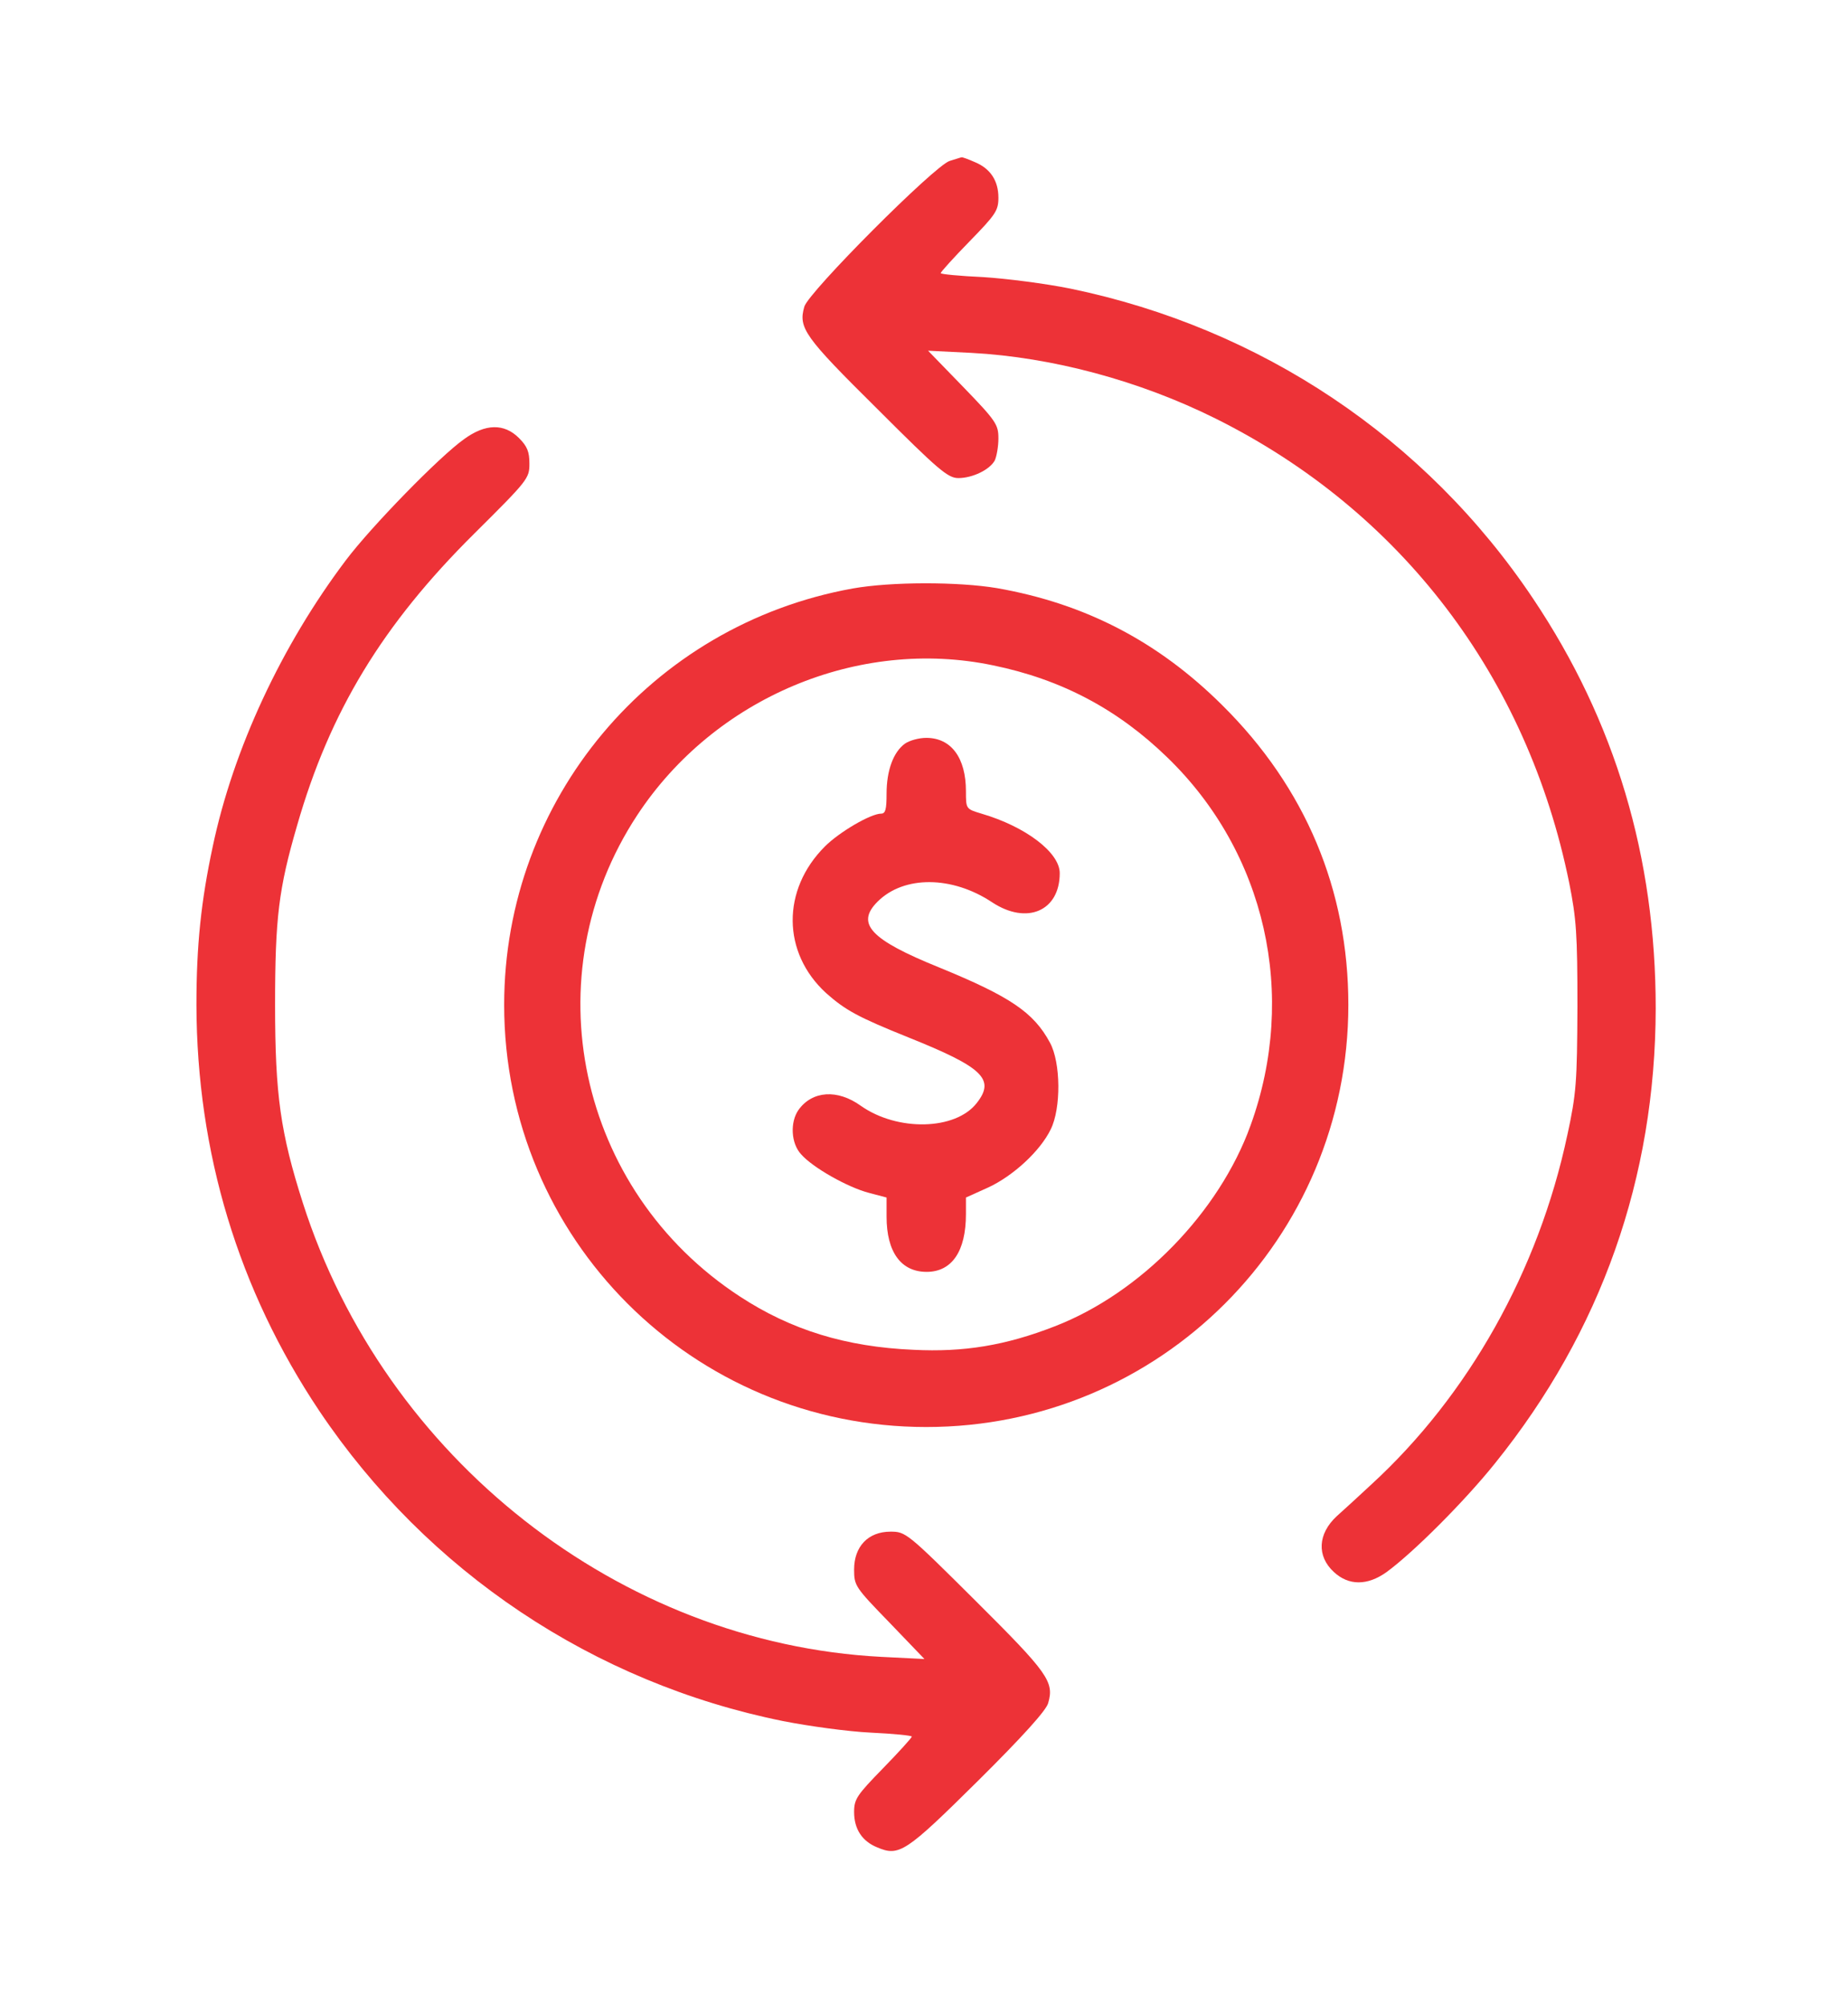
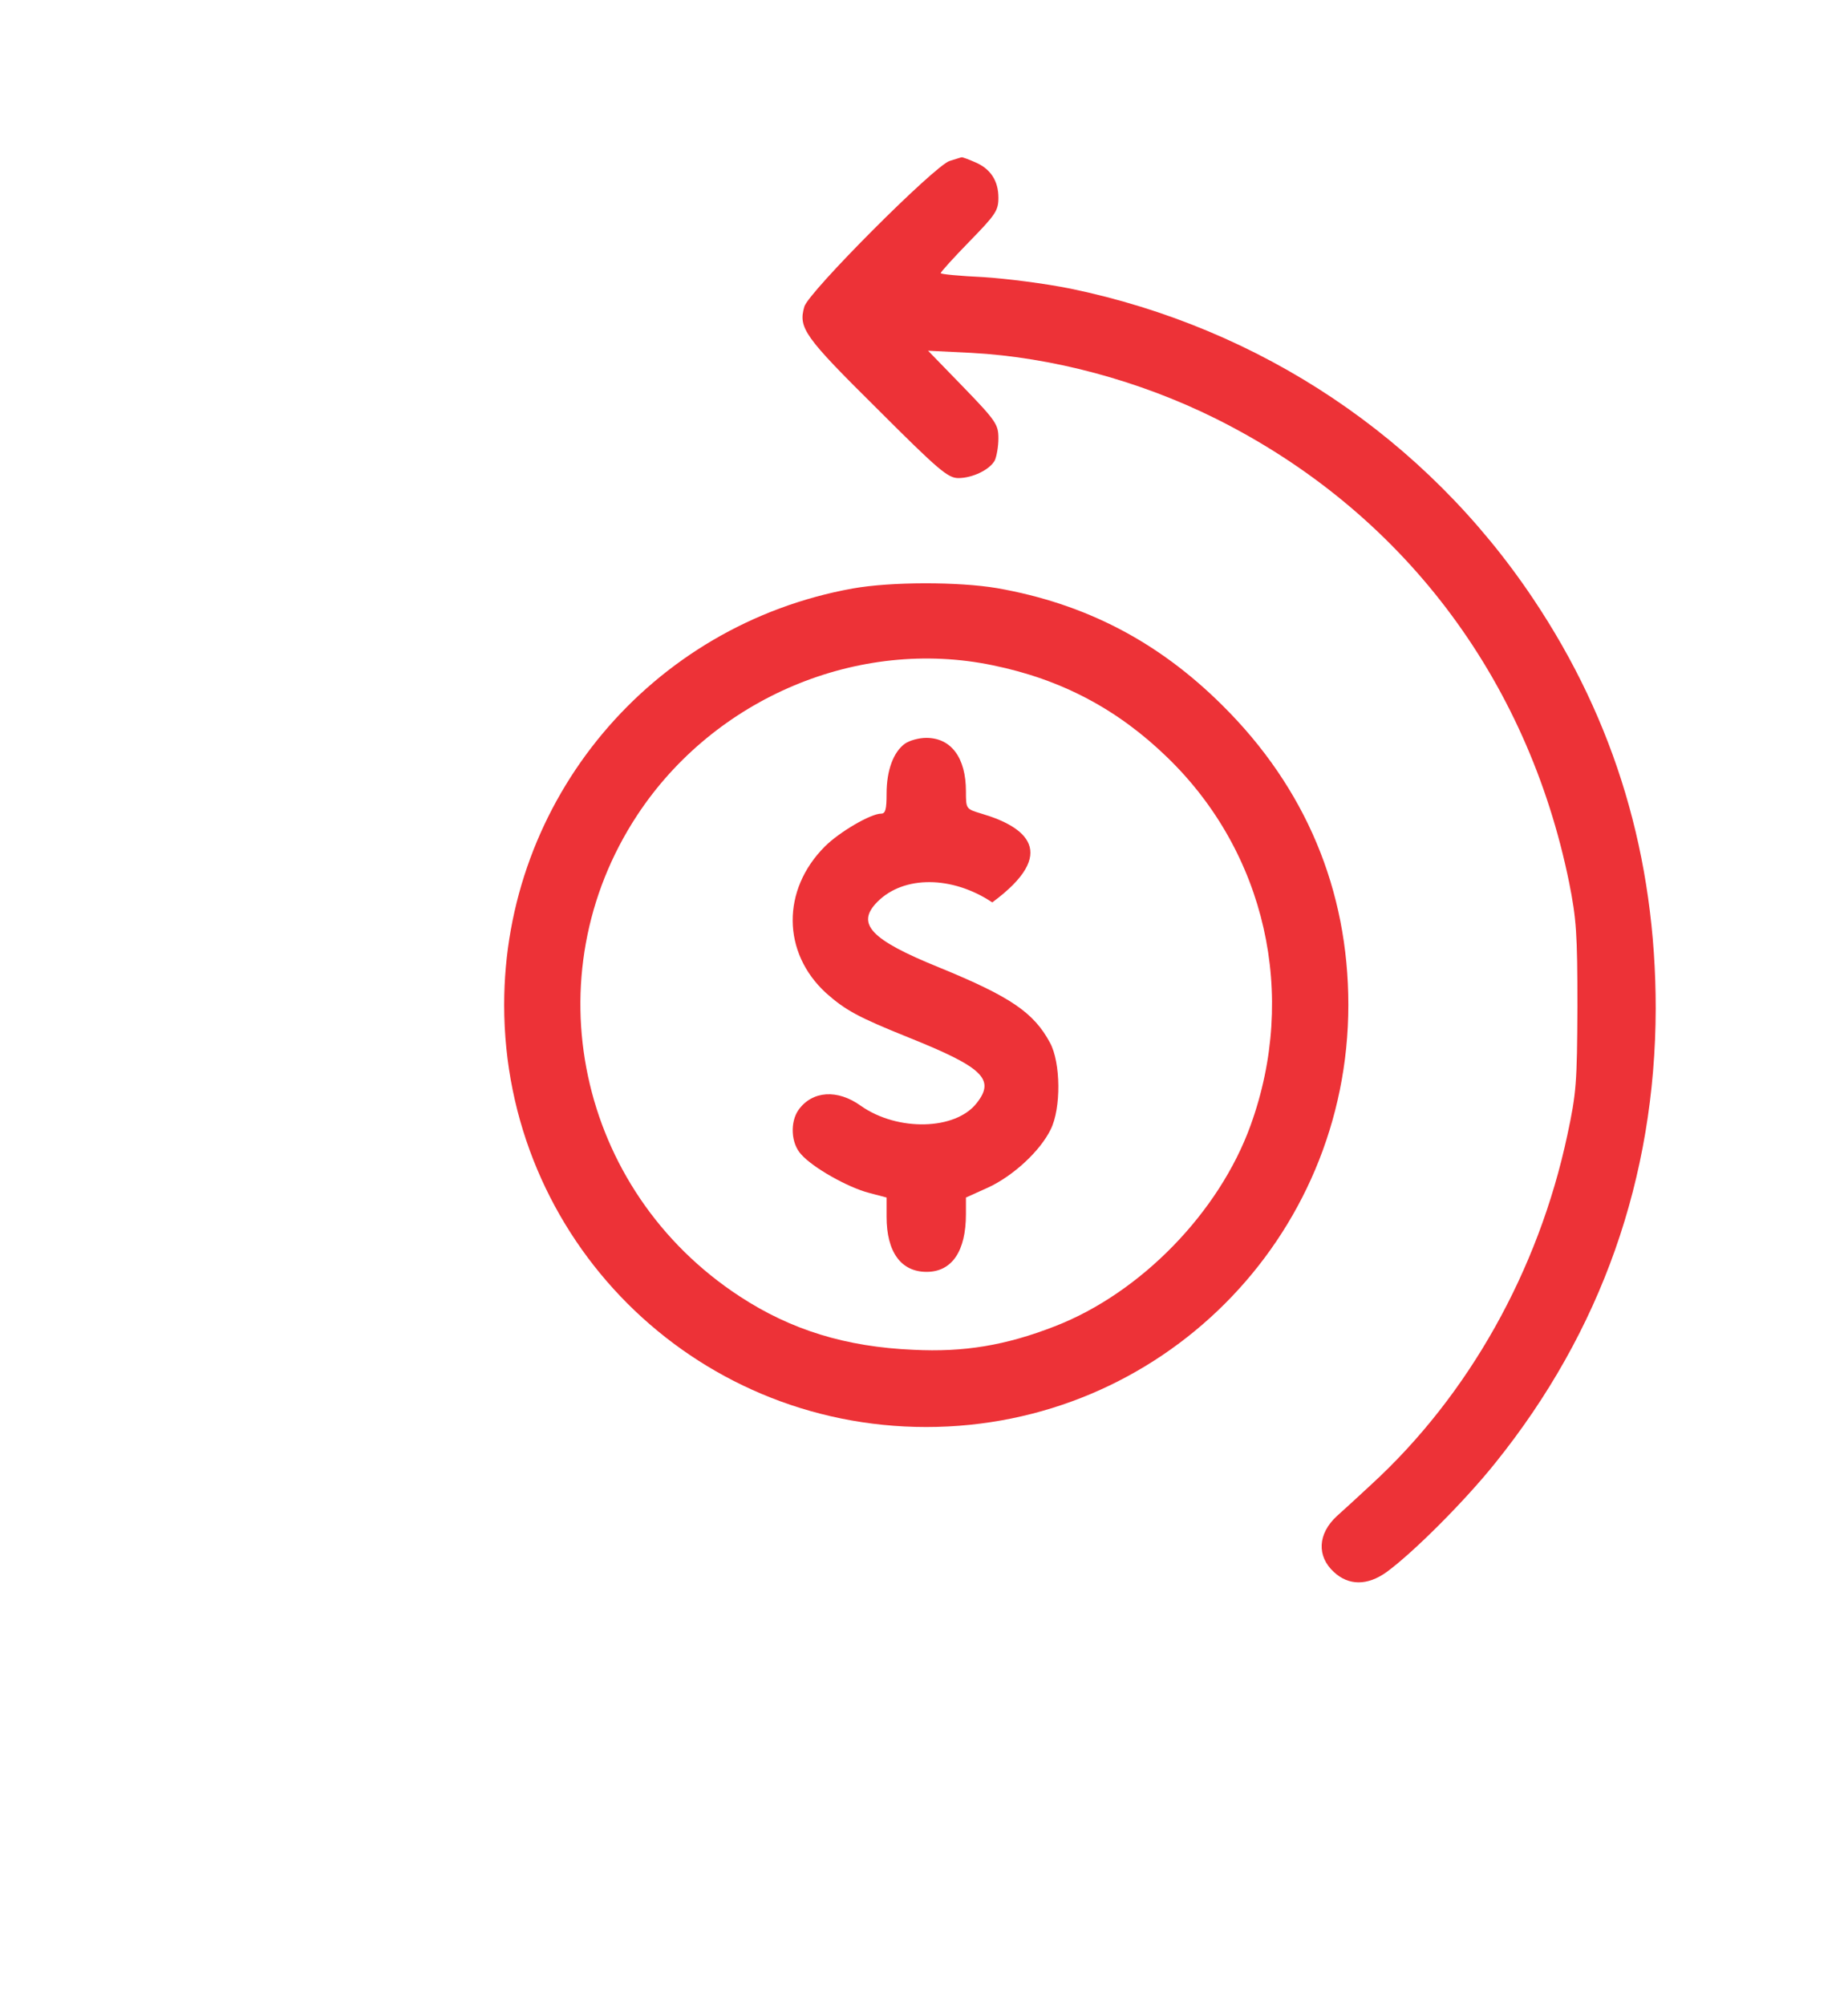
<svg xmlns="http://www.w3.org/2000/svg" fill="none" viewBox="0 0 683 741" height="741" width="683">
  <g clip-path="url(#clip0_48_74)">
    <path fill="#ED3237" d="M351 59.467C345.534 61.067 298.734 108 297.267 113.333C295 121.2 297.267 124.4 324.067 150.933C346.867 173.733 350.334 176.667 354.2 176.667C359.4 176.667 365.8 173.6 367.667 170.133C368.334 168.667 369 165.067 369 162C369 156.933 368.2 155.6 356.067 143.067L343 129.6L359 130.4C388.867 132 421.134 140.667 449.267 154.667C517.8 188.8 564.467 250.133 579.934 326.133C582.6 339.467 583 345.067 583 372C582.867 400.133 582.6 404 579.267 419.467C568.6 469.6 542.734 515.6 506.867 548.533C502.6 552.533 496.734 557.867 494.067 560.267C487 566.8 486.6 575.067 493 580.933C498.467 586 505.4 586 512.467 580.933C522.334 573.733 541.4 554.667 552.6 540.667C591.8 492 611.8 435.2 611.934 372.667C611.934 316.8 597 266.533 566.6 221.2C526.867 161.867 465.934 121.2 395.667 106.667C386.467 104.8 371.934 102.933 363.4 102.4C354.734 102 347.667 101.333 347.667 100.933C347.667 100.533 352.467 95.2 358.334 89.2C367.934 79.333 369 77.867 369 73.067C369 66.8 366.067 62.267 360.2 59.867C357.8 58.8 355.534 58 355.4 58.133C355.134 58.133 353.267 58.8 351 59.467Z" />
-     <path fill="#ED3237" d="M171.533 162.267C162.467 168.667 137.133 194.667 127.8 207.067C104.067 238.534 86.2 276.8 78.6 312.934C74.333 332.934 72.6 349.2 72.6 371.334C72.733 425.867 88.067 476.667 118.067 521.467C157.933 580.8 219.4 621.867 289.4 636C298.867 637.867 313.4 639.867 321.8 640.267C330.2 640.667 337 641.334 337 641.734C337 642.134 332.2 647.467 326.333 653.467C316.733 663.334 315.667 664.8 315.667 669.6C315.667 675.867 318.6 680.4 324.2 682.667C332.333 686.134 334.733 684.534 361.4 658.134C377.933 641.734 386.733 632 387.4 629.334C389.667 621.467 387.4 618.267 360.6 591.6C335.267 566.4 334.733 566 329.133 566C320.867 566 315.667 571.467 315.667 580C315.667 586 316.067 586.534 328.733 599.6L341.667 613.067L325.667 612.267C229.133 607.2 142.2 539.067 111.933 444.534C103.667 418.667 101.667 404.534 101.667 371.334C101.667 339.2 103 328.4 109.8 305.067C121.933 262.8 141.4 230.8 175.267 197.2C195.133 177.467 195.667 176.8 195.667 171.334C195.667 166.934 194.867 164.934 191.8 161.867C186.333 156.4 179.4 156.534 171.533 162.267Z" />
    <path fill="#ED3237" d="M315.134 217.467C240.467 230.934 186.333 295.601 186.333 371.334C186.333 457.734 255.933 527.334 342.334 527.334C428.734 527.334 498.334 457.734 498.334 371.334C498.334 328.801 482.467 291.067 451.8 260.667C428.067 237.067 401.134 223.067 368.467 217.334C354.067 214.934 329.4 214.934 315.134 217.467ZM367 245.867C392.334 251.067 413.134 262.134 431.4 279.867C467.8 315.067 479.667 367.601 462.2 415.867C450.6 448.001 421.534 477.867 389.8 490.134C371.667 497.201 356.2 499.734 337.667 498.801C312.6 497.734 292.334 491.467 273.4 479.067C213.4 439.867 196.467 360.534 235.533 301.201C264.067 257.867 317.267 235.467 367 245.867Z" />
-     <path fill="#ED3237" d="M334.467 274.8C330.2 277.867 327.667 284.667 327.667 293.333C327.667 299.067 327.267 300.667 325.667 300.667C321.8 300.667 310.2 307.467 304.867 312.8C288.867 328.8 289 352 305.267 366.933C312.467 373.333 317.133 375.867 335.667 383.333C363.267 394.4 367.933 398.8 361 407.6C353.133 417.733 331.667 418.133 318.2 408.667C309.533 402.4 300.2 403.067 295.133 410.133C291.933 414.667 292.333 422.533 296.067 426.533C300.333 431.467 313.4 438.8 321.133 440.8L327.667 442.533V449.6C327.667 462.667 333 470 342.467 470C351.8 470 357 462.4 357 448.667V442.533L365.267 438.8C374.467 434.533 384.467 425.333 388.333 417.333C392.2 409.6 392.067 392.667 388.067 385.333C382.067 374.133 373.4 368.267 347 357.467C321.667 347.2 316.2 341.333 324.333 333.2C334.067 323.467 351.933 323.6 366.733 333.467C379.533 341.867 391.667 336.667 391.667 322.667C391.667 315.067 379.133 305.467 362.733 300.667C357 298.933 357 298.933 357 292.4C357 280 351.533 272.667 342.333 272.667C339.667 272.667 336.2 273.6 334.467 274.8Z" />
+     <path fill="#ED3237" d="M334.467 274.8C330.2 277.867 327.667 284.667 327.667 293.333C327.667 299.067 327.267 300.667 325.667 300.667C321.8 300.667 310.2 307.467 304.867 312.8C288.867 328.8 289 352 305.267 366.933C312.467 373.333 317.133 375.867 335.667 383.333C363.267 394.4 367.933 398.8 361 407.6C353.133 417.733 331.667 418.133 318.2 408.667C309.533 402.4 300.2 403.067 295.133 410.133C291.933 414.667 292.333 422.533 296.067 426.533C300.333 431.467 313.4 438.8 321.133 440.8L327.667 442.533V449.6C327.667 462.667 333 470 342.467 470C351.8 470 357 462.4 357 448.667V442.533L365.267 438.8C374.467 434.533 384.467 425.333 388.333 417.333C392.2 409.6 392.067 392.667 388.067 385.333C382.067 374.133 373.4 368.267 347 357.467C321.667 347.2 316.2 341.333 324.333 333.2C334.067 323.467 351.933 323.6 366.733 333.467C391.667 315.067 379.133 305.467 362.733 300.667C357 298.933 357 298.933 357 292.4C357 280 351.533 272.667 342.333 272.667C339.667 272.667 336.2 273.6 334.467 274.8Z" />
  </g>
  <defs>
    <clipPath id="clip0_48_74">
      <rect fill="white" height="741" width="683" />
    </clipPath>
  </defs>
</svg>